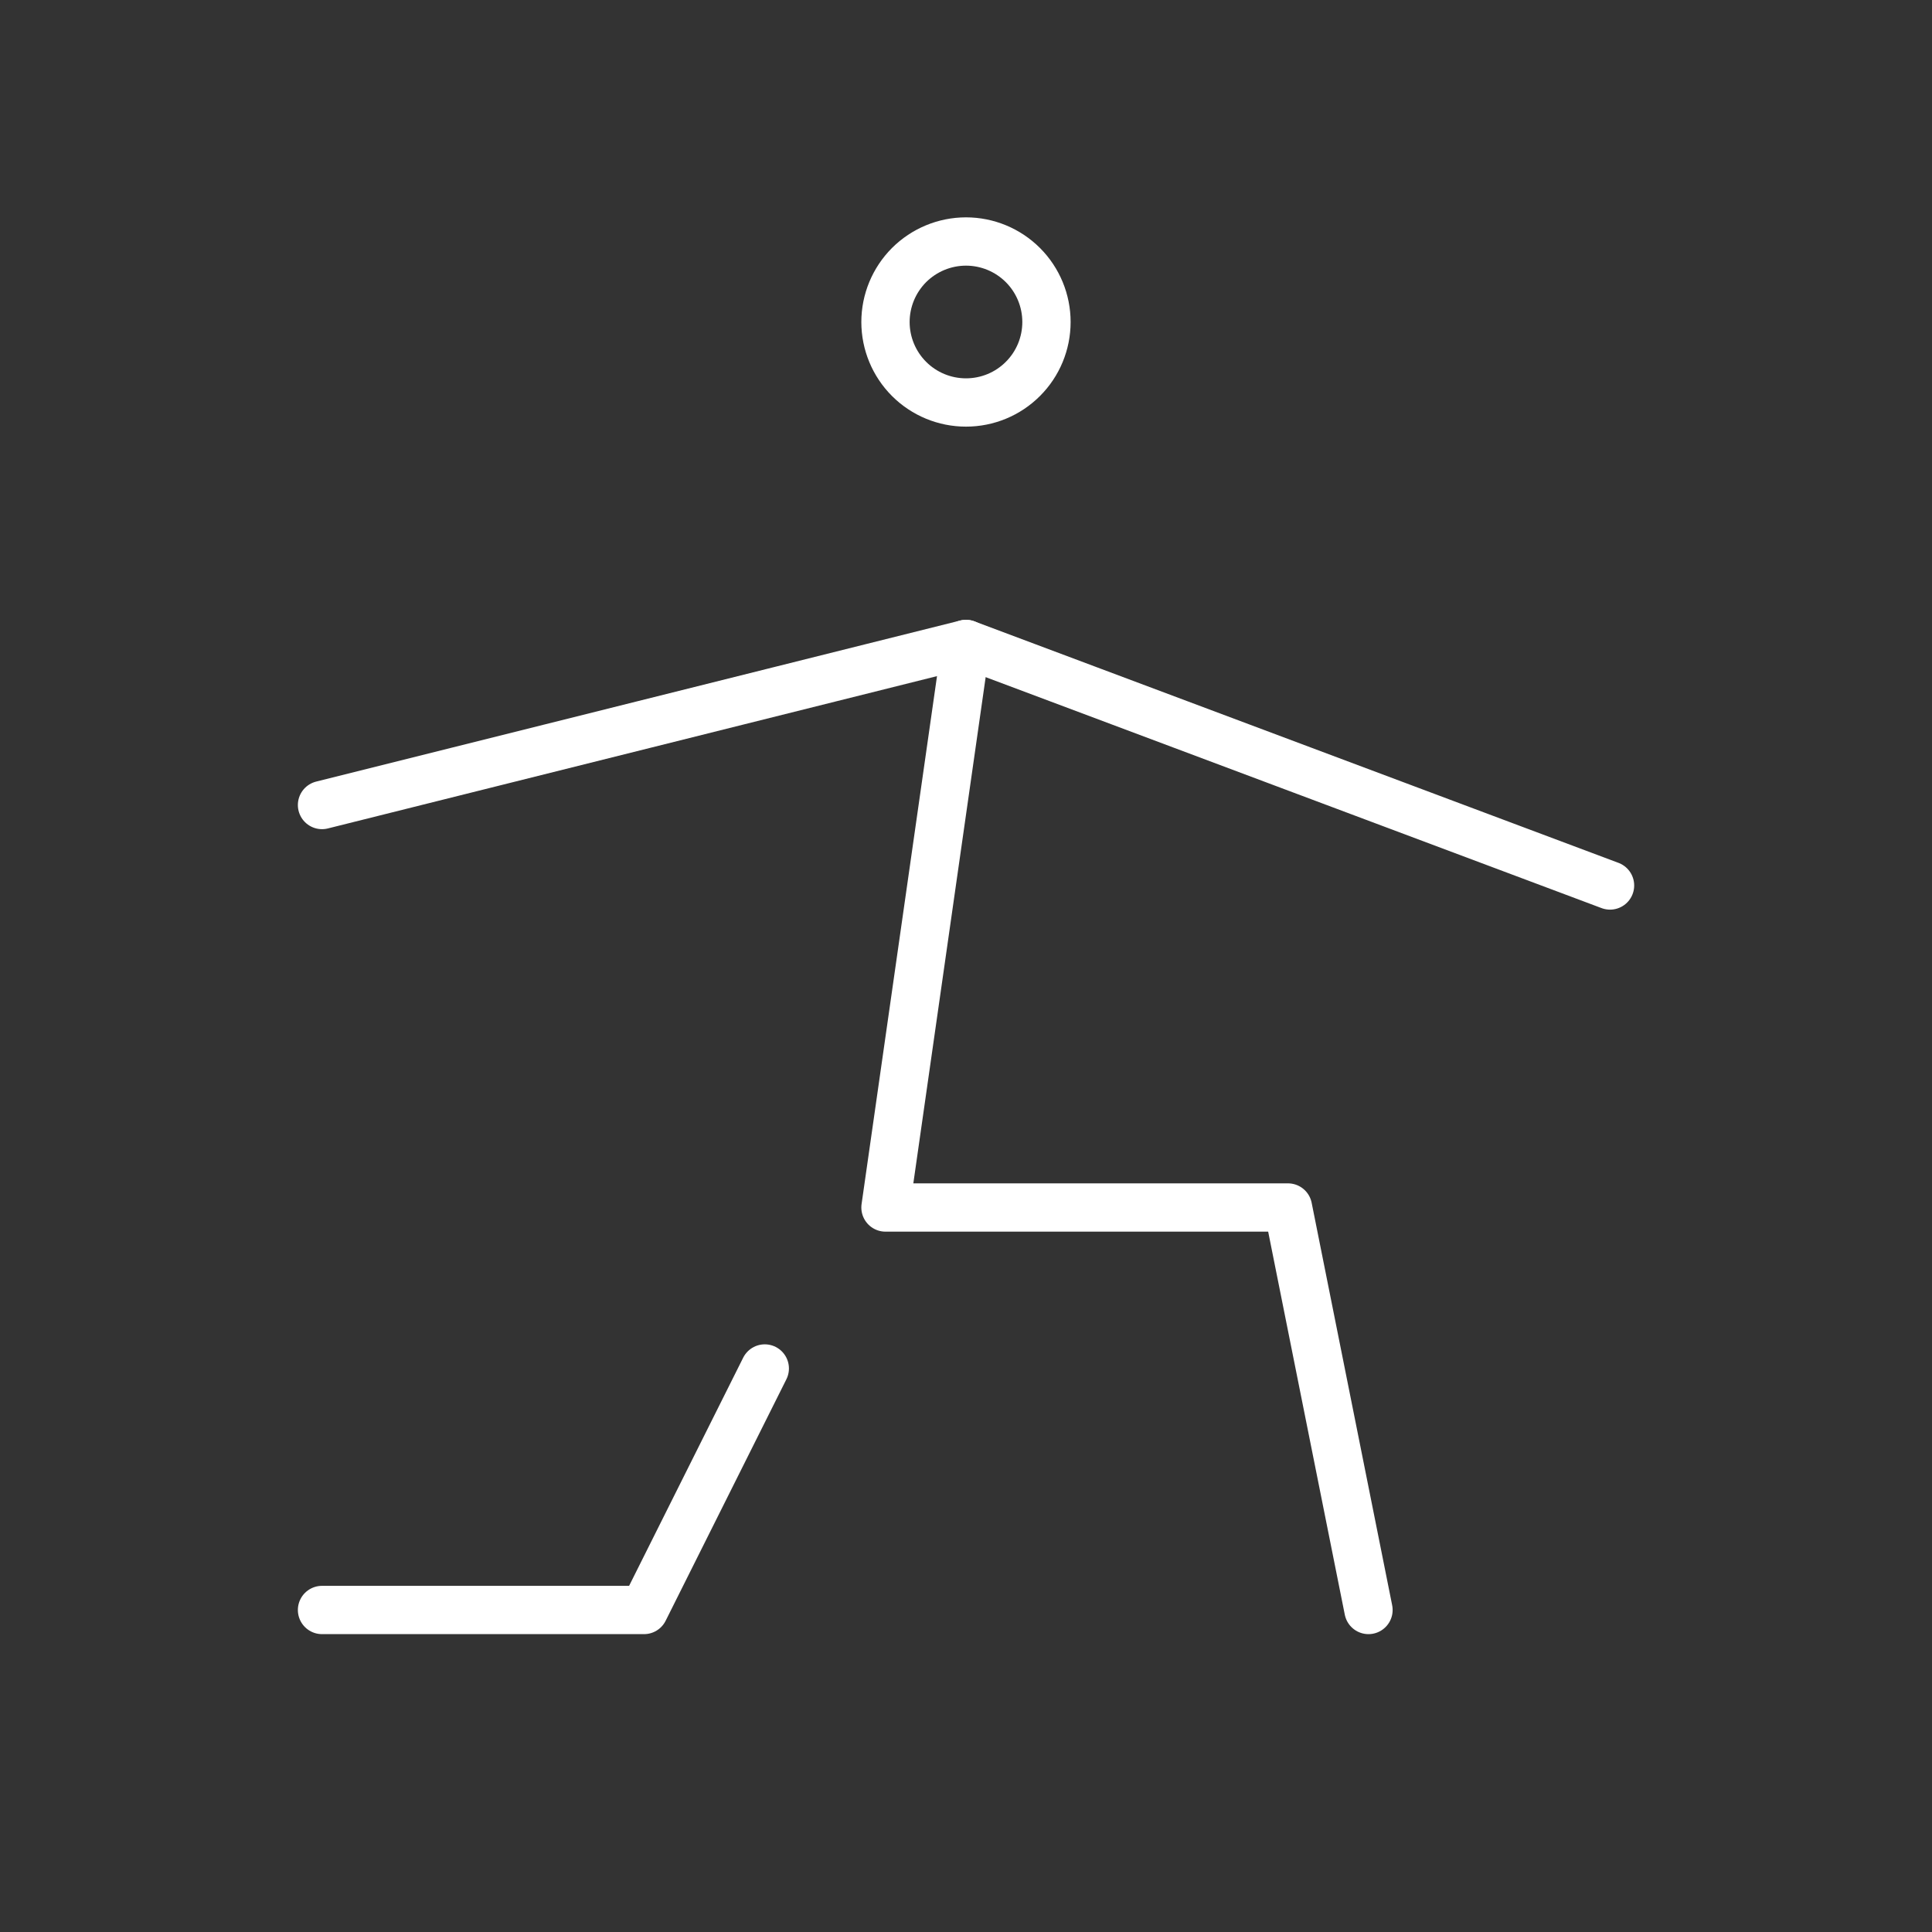
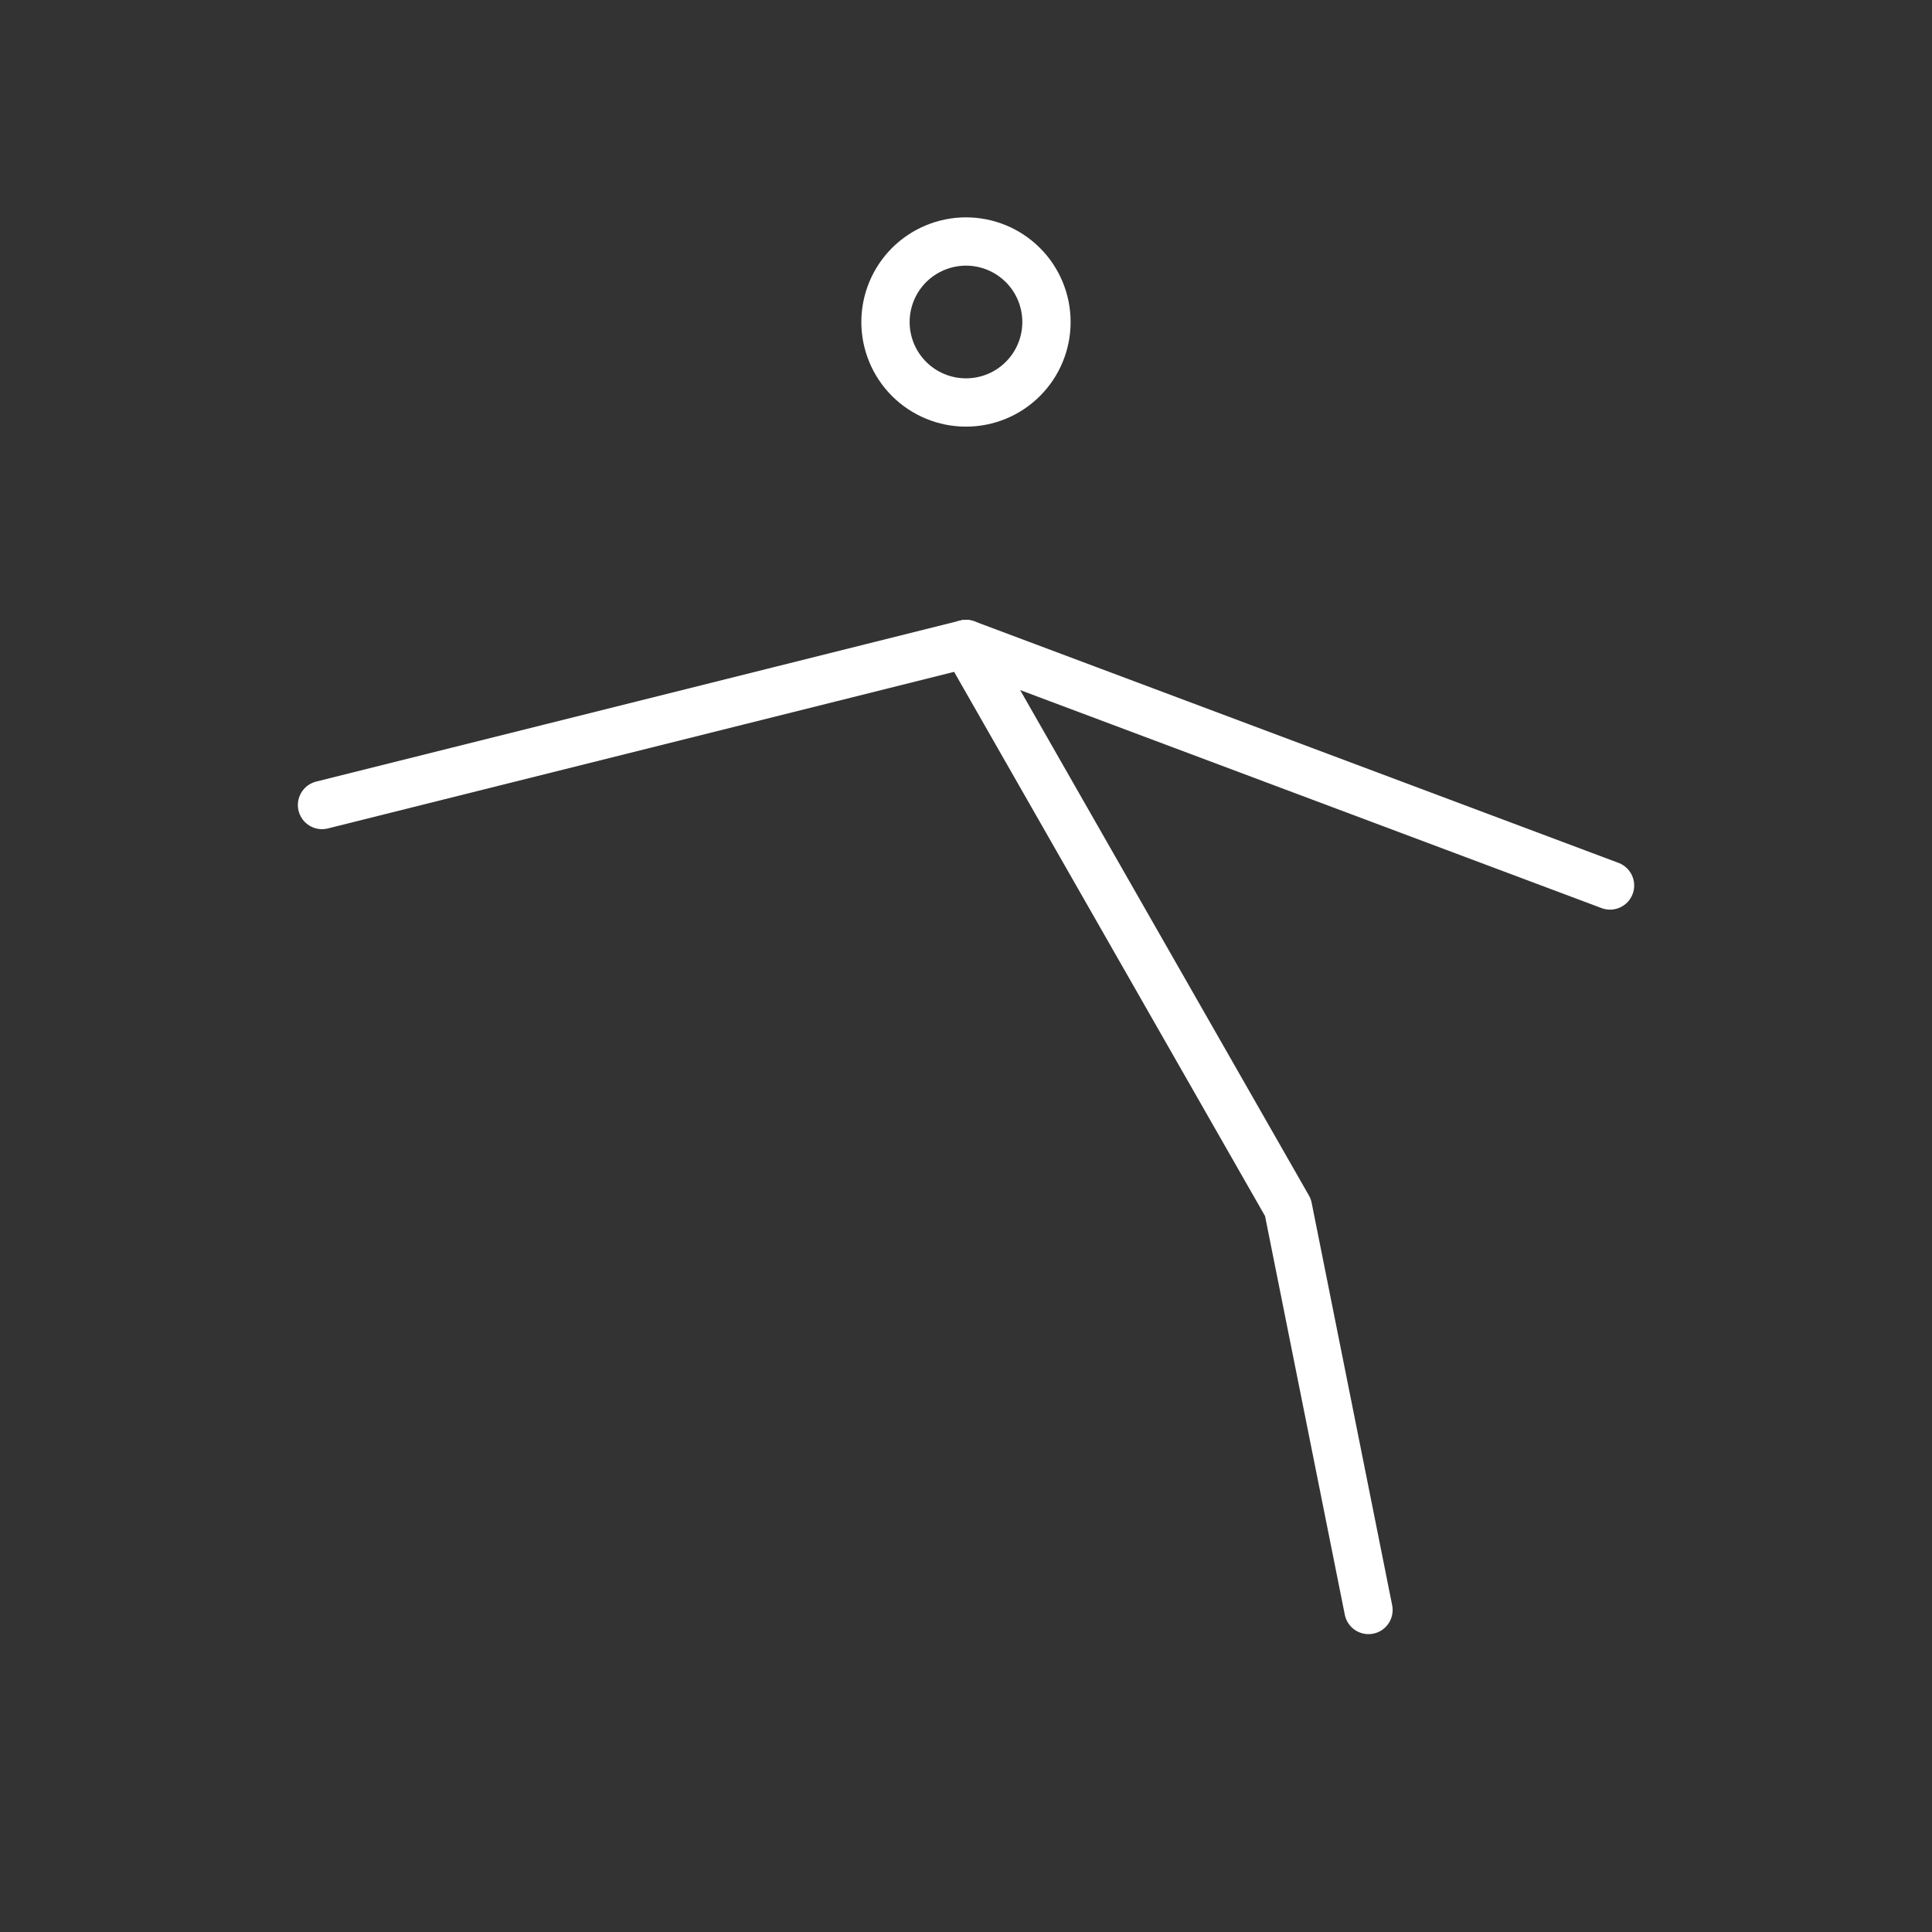
<svg xmlns="http://www.w3.org/2000/svg" width="40" height="40" viewBox="0 0 40 40" fill="none">
  <rect x="0" y="0" width="40" height="40" fill="#333333" stroke="none" />
  <g id="tabler-icon-yoga">
    <path id="Vector" d="M18.333 6.667C18.333 7.109 18.509 7.533 18.821 7.845C19.134 8.158 19.558 8.333 20 8.333C20.442 8.333 20.866 8.158 21.178 7.845C21.491 7.533 21.666 7.109 21.666 6.667C21.666 6.225 21.491 5.801 21.178 5.488C20.866 5.176 20.442 5 20 5C19.558 5 19.134 5.176 18.821 5.488C18.509 5.801 18.333 6.225 18.333 6.667Z" stroke="white" stroke-linecap="round" stroke-linejoin="round" />
-     <path id="Vector_2" d="M6.667 33.333H13.334L15.834 28.333" stroke="white" stroke-linecap="round" stroke-linejoin="round" />
-     <path id="Vector_3" d="M28.333 33.333L26.666 25H18.333L20 13.333" stroke="white" stroke-linecap="round" stroke-linejoin="round" />
+     <path id="Vector_3" d="M28.333 33.333L26.666 25L20 13.333" stroke="white" stroke-linecap="round" stroke-linejoin="round" />
    <path id="Vector_4" d="M6.667 16.667L13.334 15L20 13.333L26.667 15.833L33.334 18.333" stroke="white" stroke-linecap="round" stroke-linejoin="round" />
  </g>
</svg>